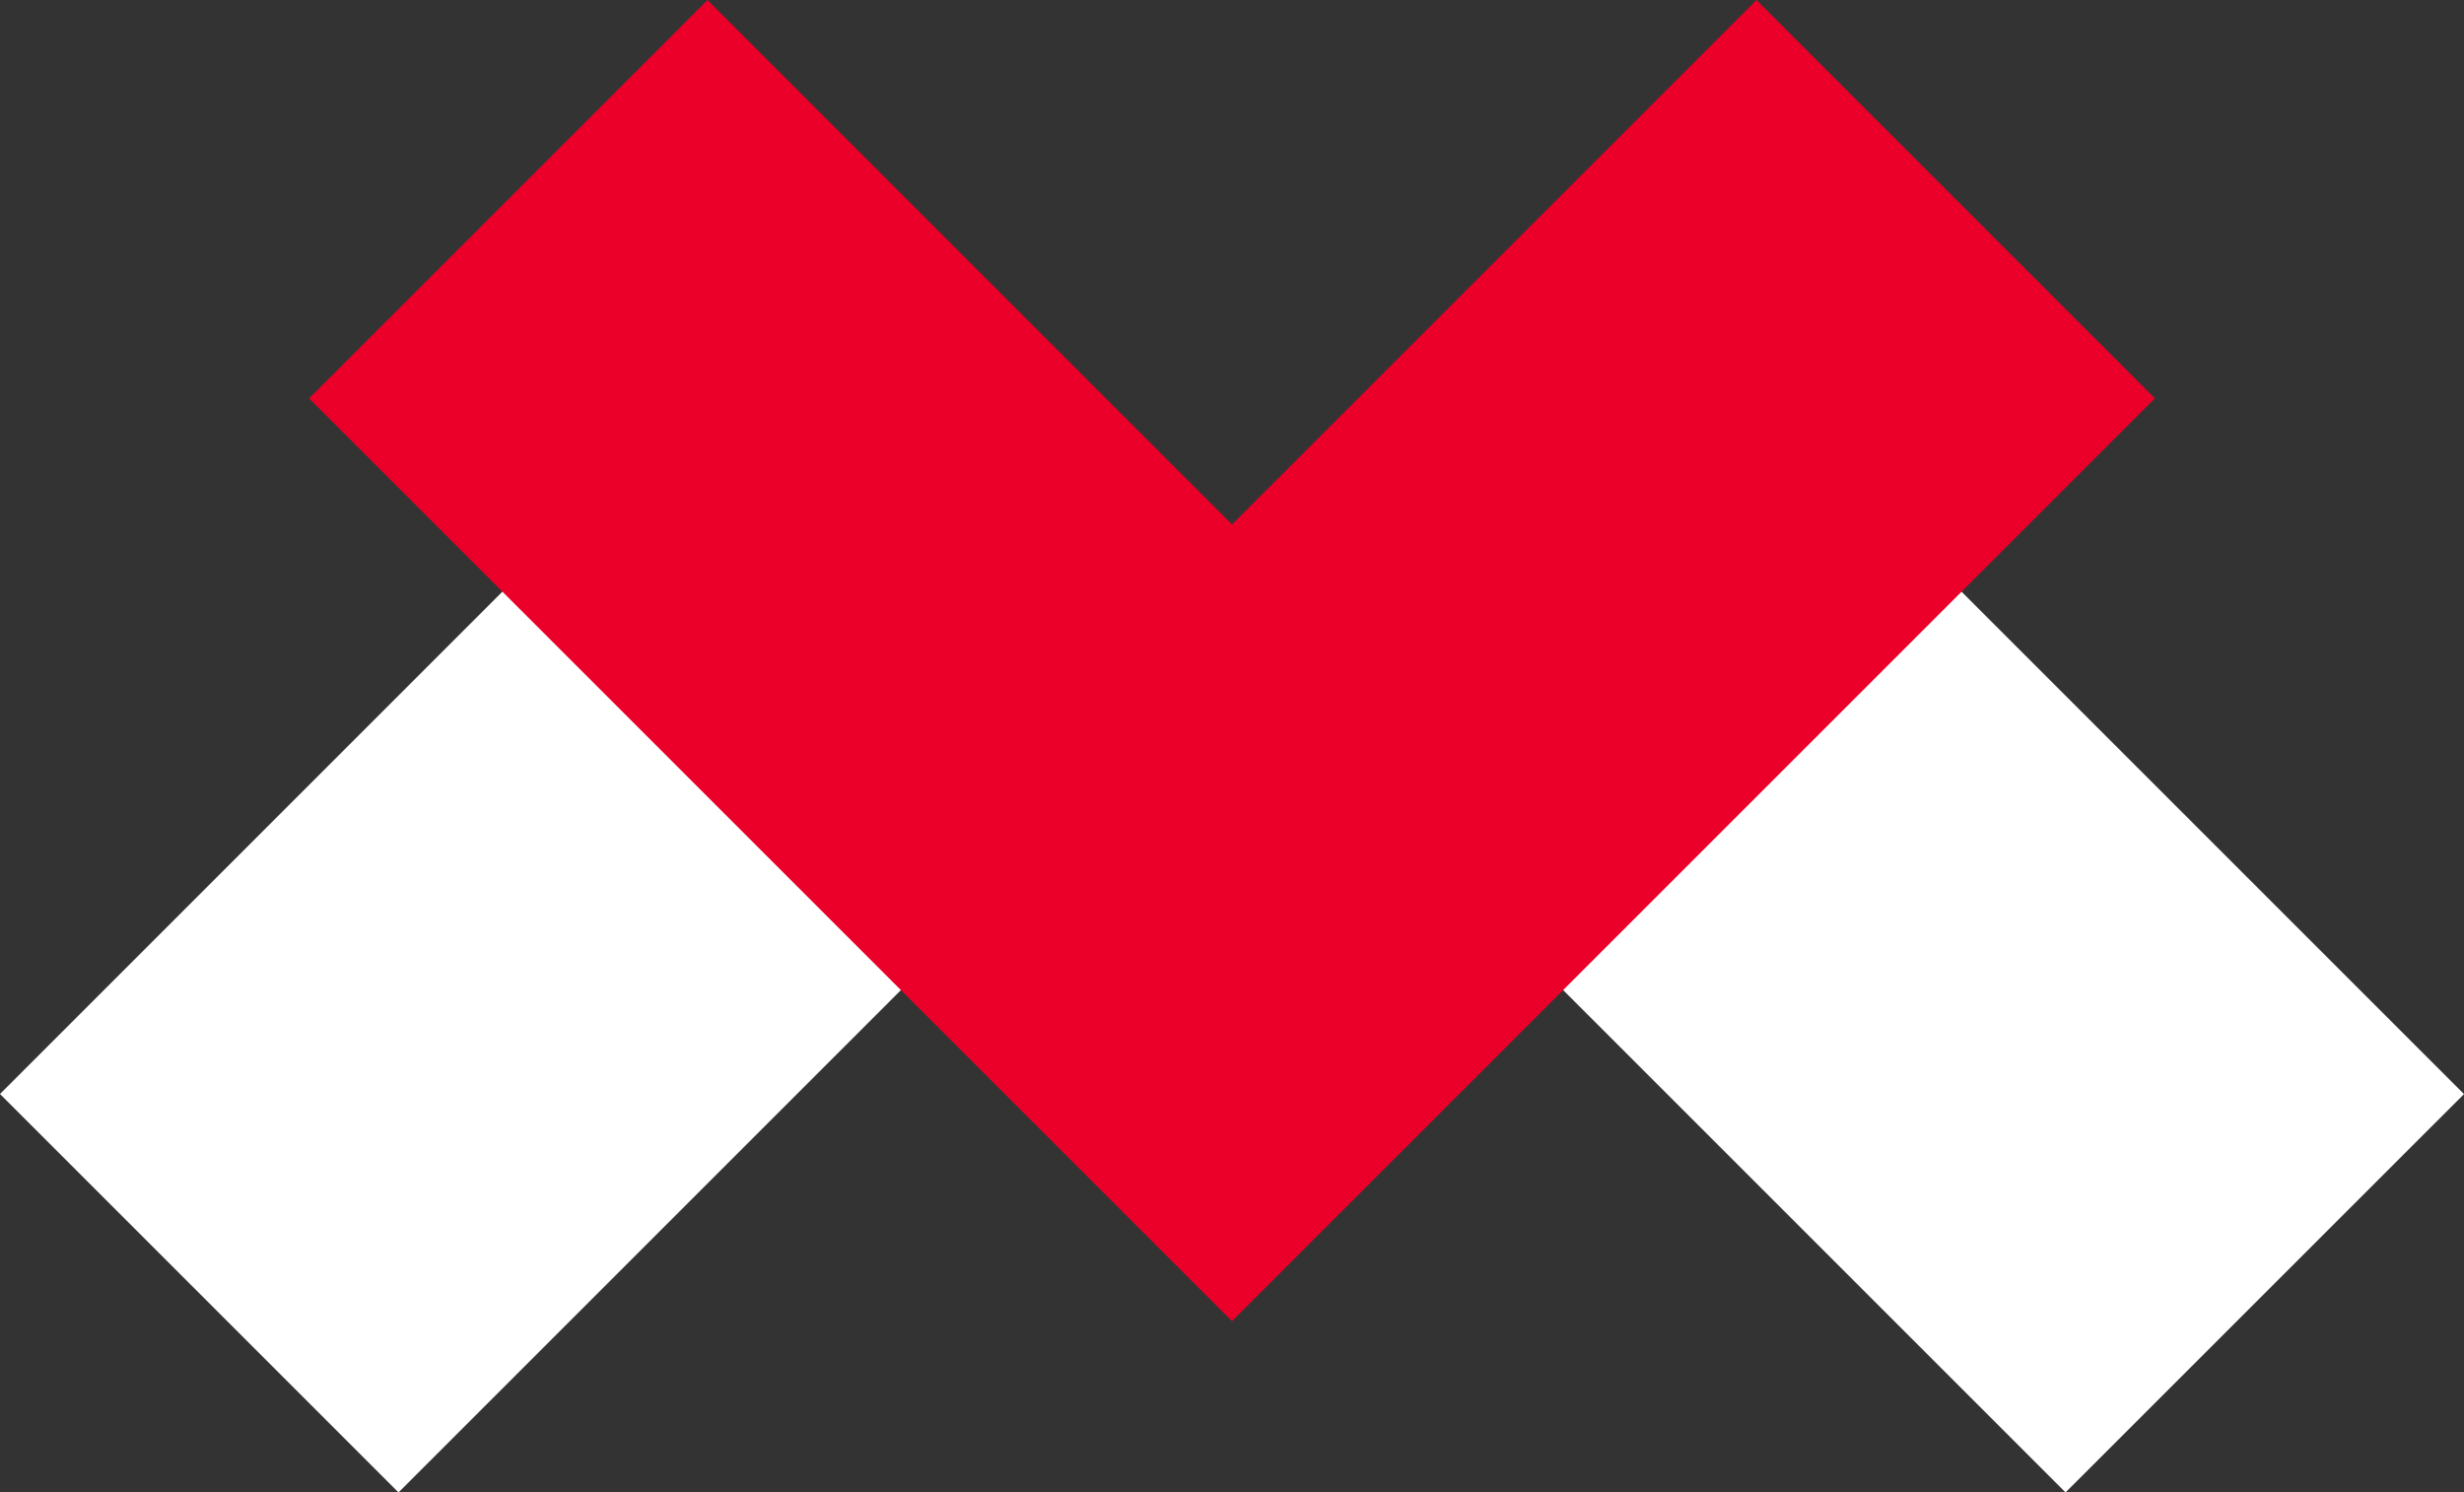
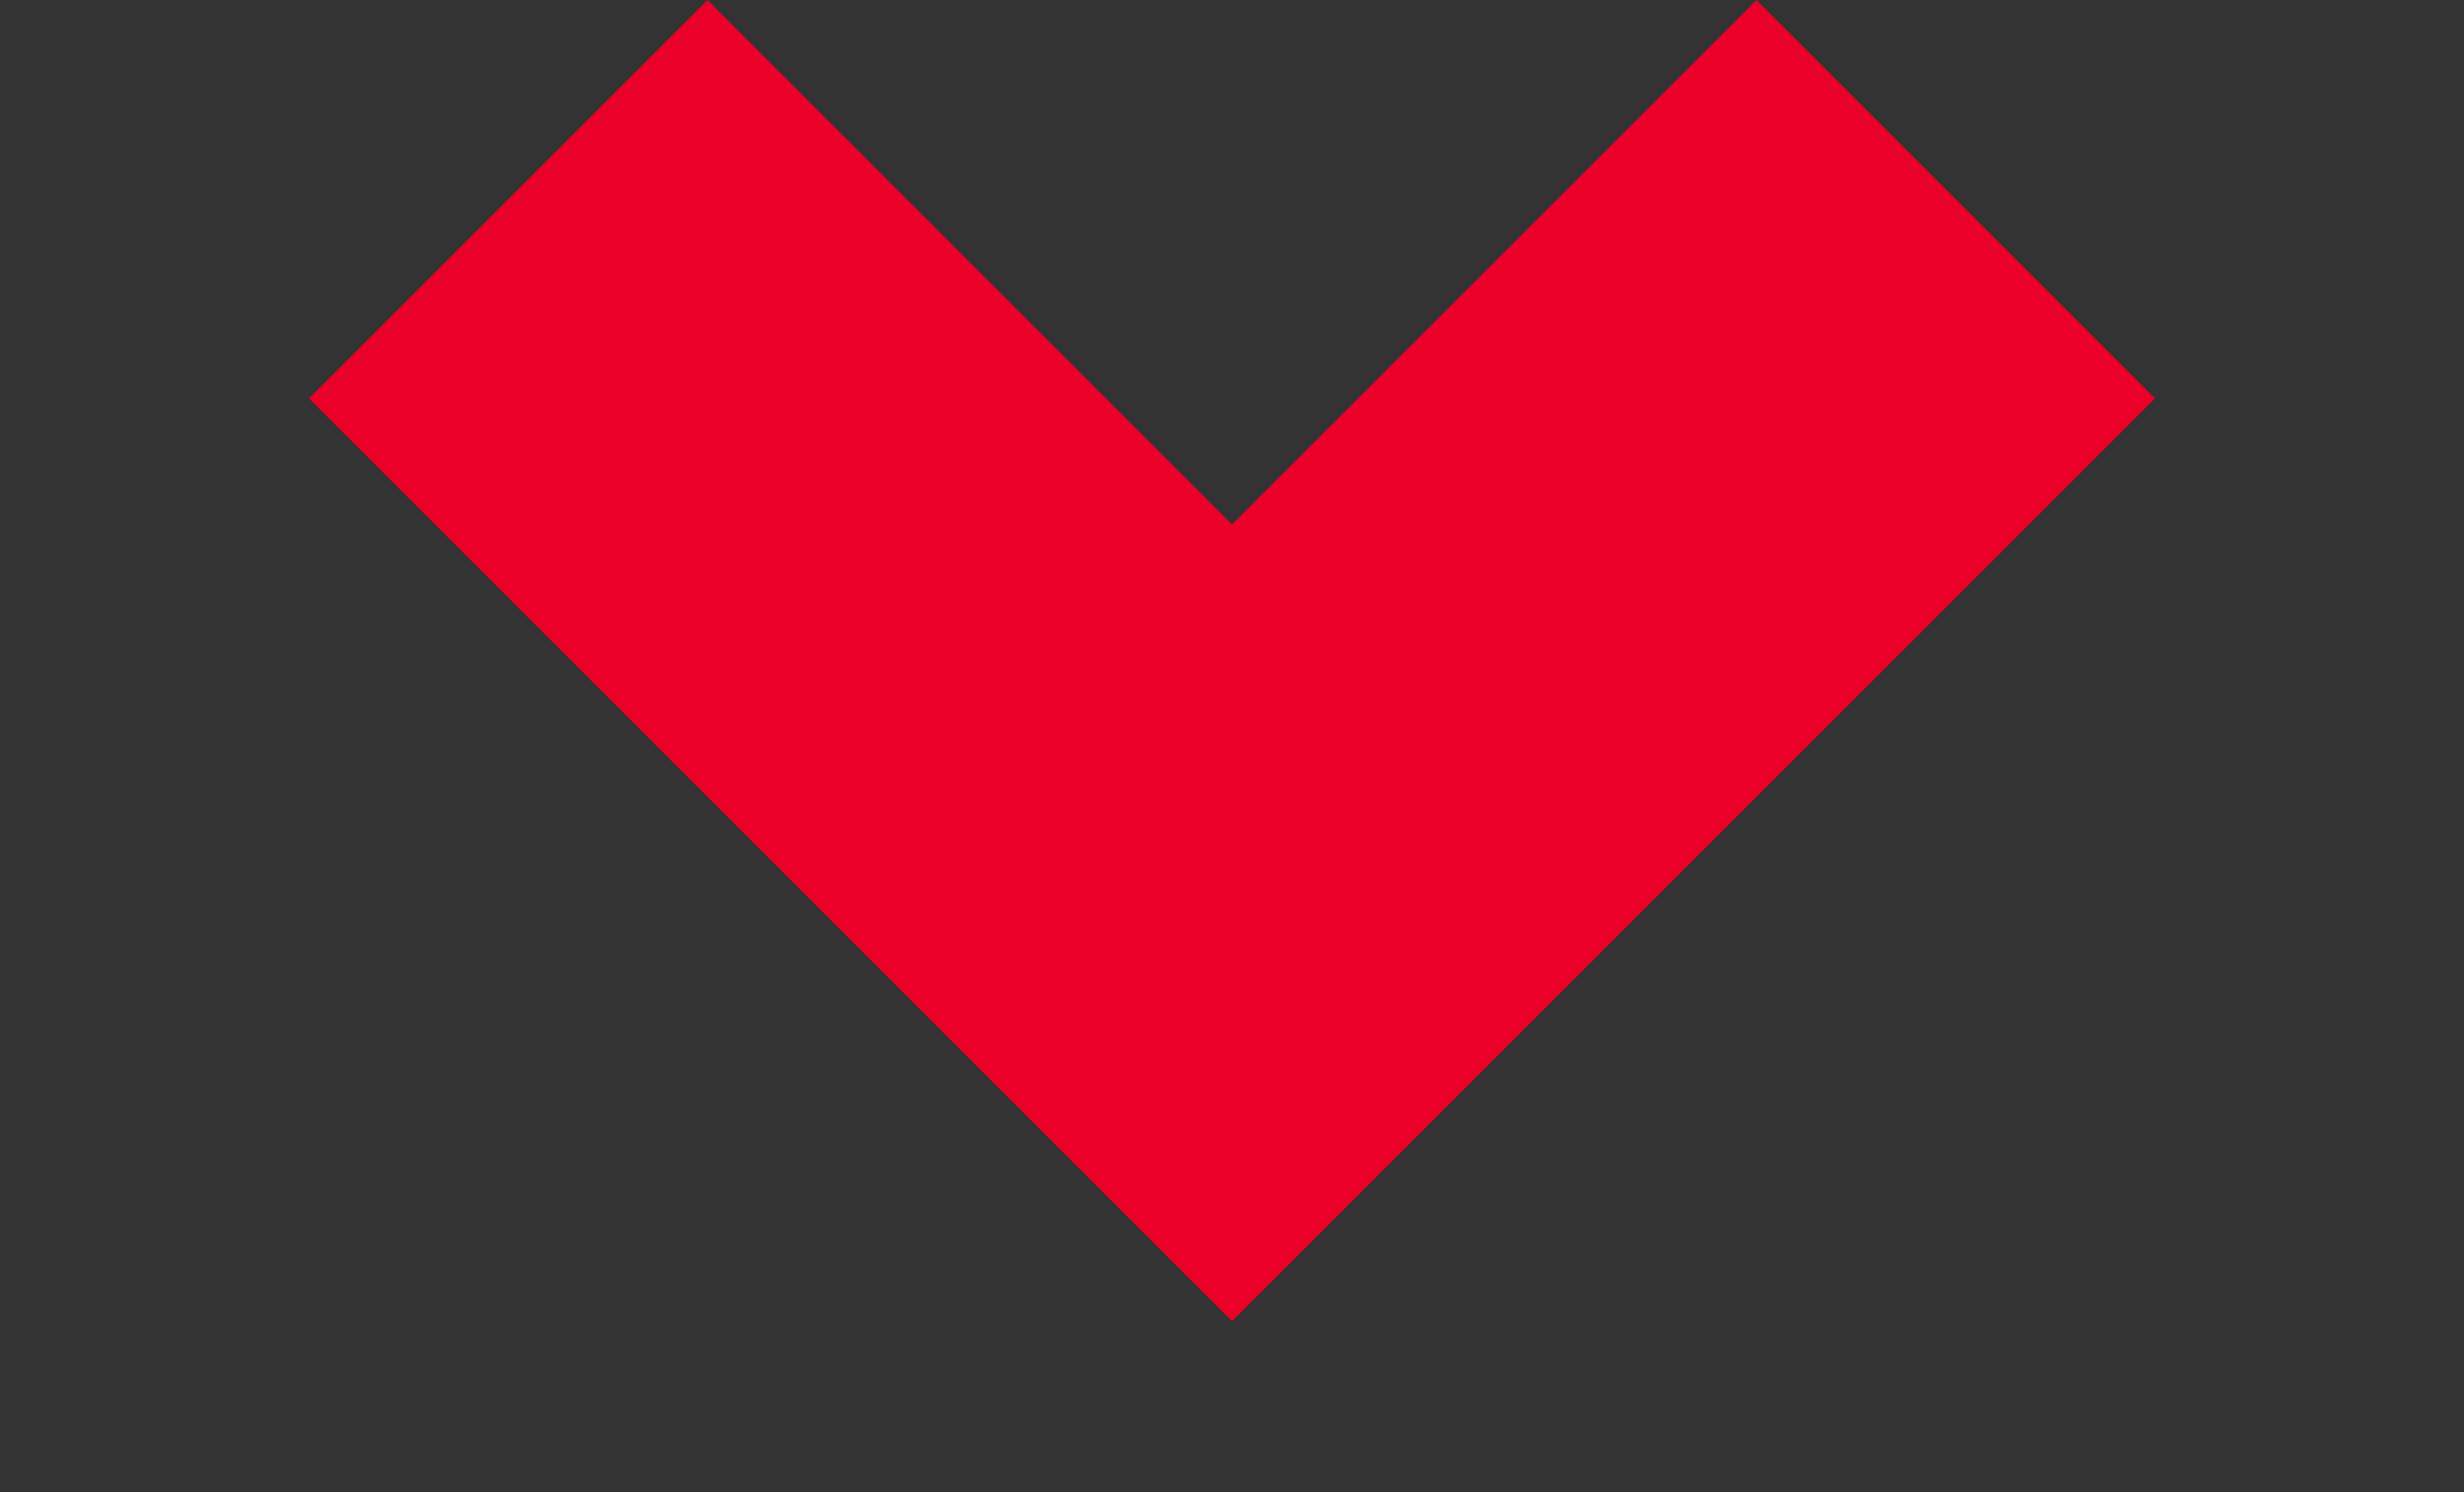
<svg xmlns="http://www.w3.org/2000/svg" id="Layer_2" viewBox="0 0 340.32 206.16">
  <rect x="0" y="0" width="340.32" height="206.16" fill="#333333" stroke="none" />
  <defs>
    <style>.cls-1{fill:#ea0029;}.cls-1,.cls-2{fill-rule:evenodd;stroke-width:0px;}.cls-2{fill:#fff;}</style>
  </defs>
  <g id="Capa_1">
-     <path class="cls-2" d="m285.29,206.16l-83.42-83.42,55.03-55.03,83.42,83.42-55.04,55.03h0Zm-145.21-85.04l-85.04,85.04L0,151.12l85.04-85.04,55.03,55.03Z" />
    <polygon class="cls-1" points="297.63 55.03 170.16 182.5 42.69 55.03 97.72 0 170.16 72.44 242.6 0 297.63 55.03" />
  </g>
</svg>